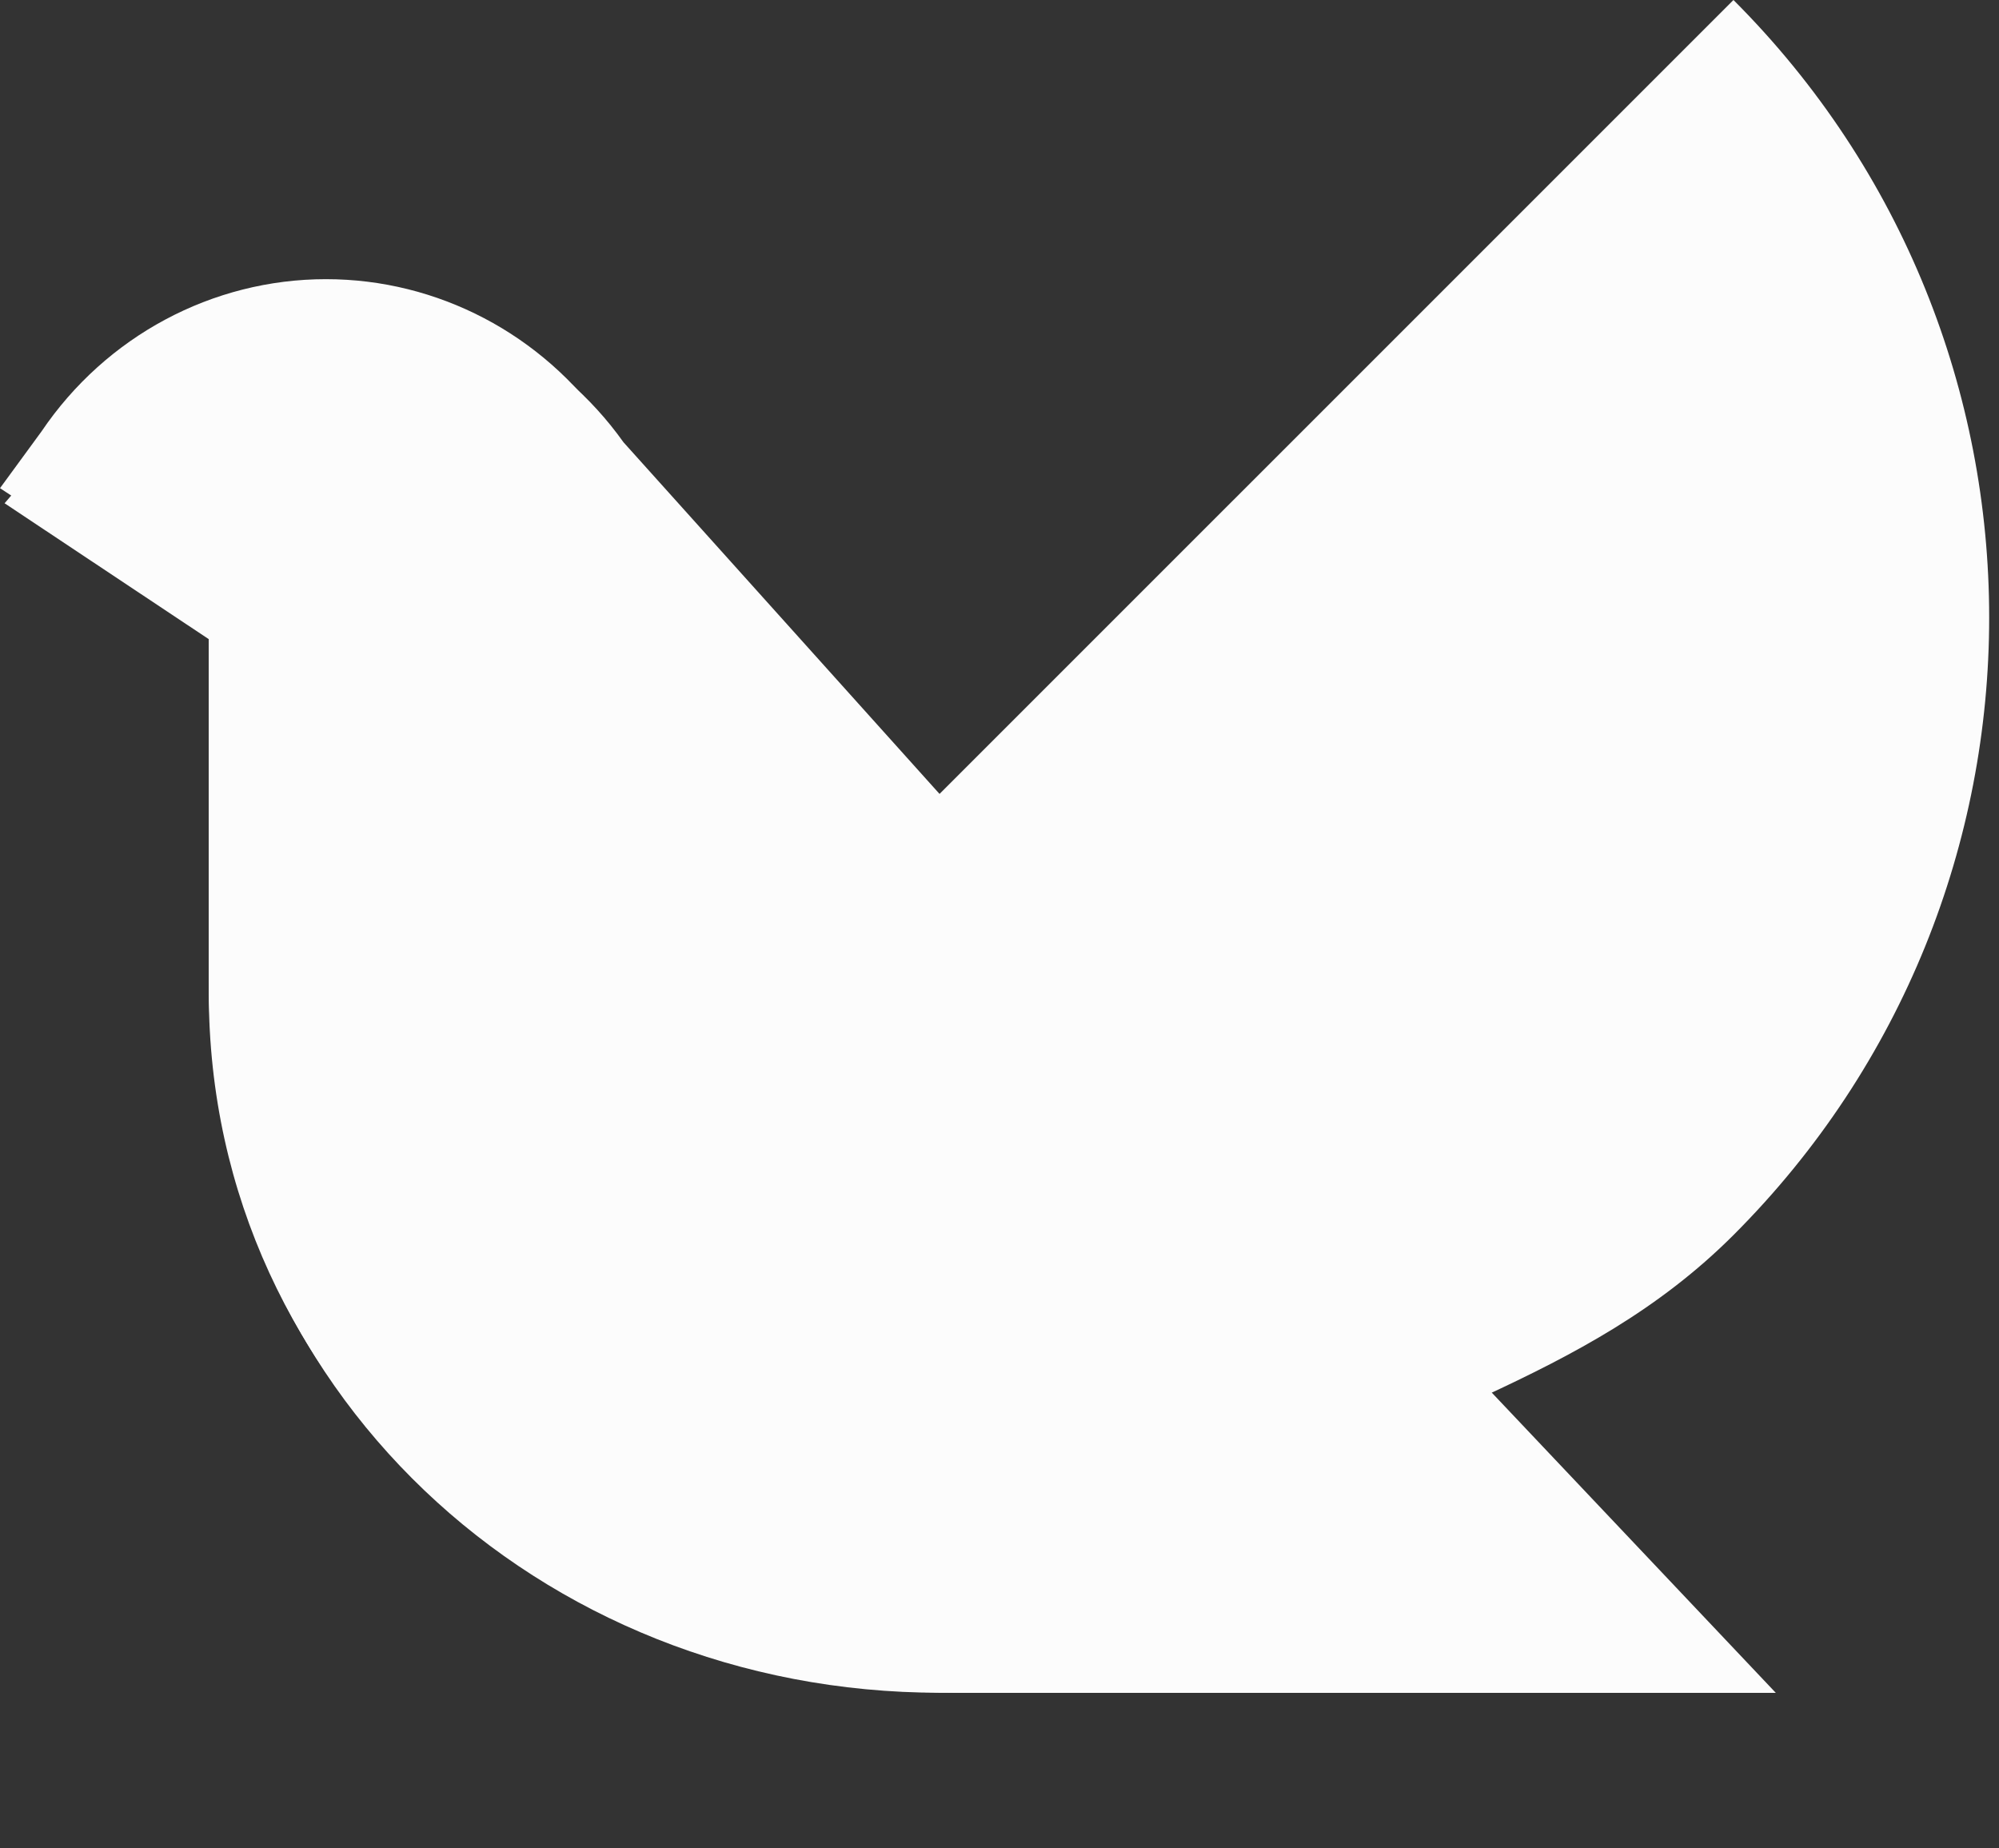
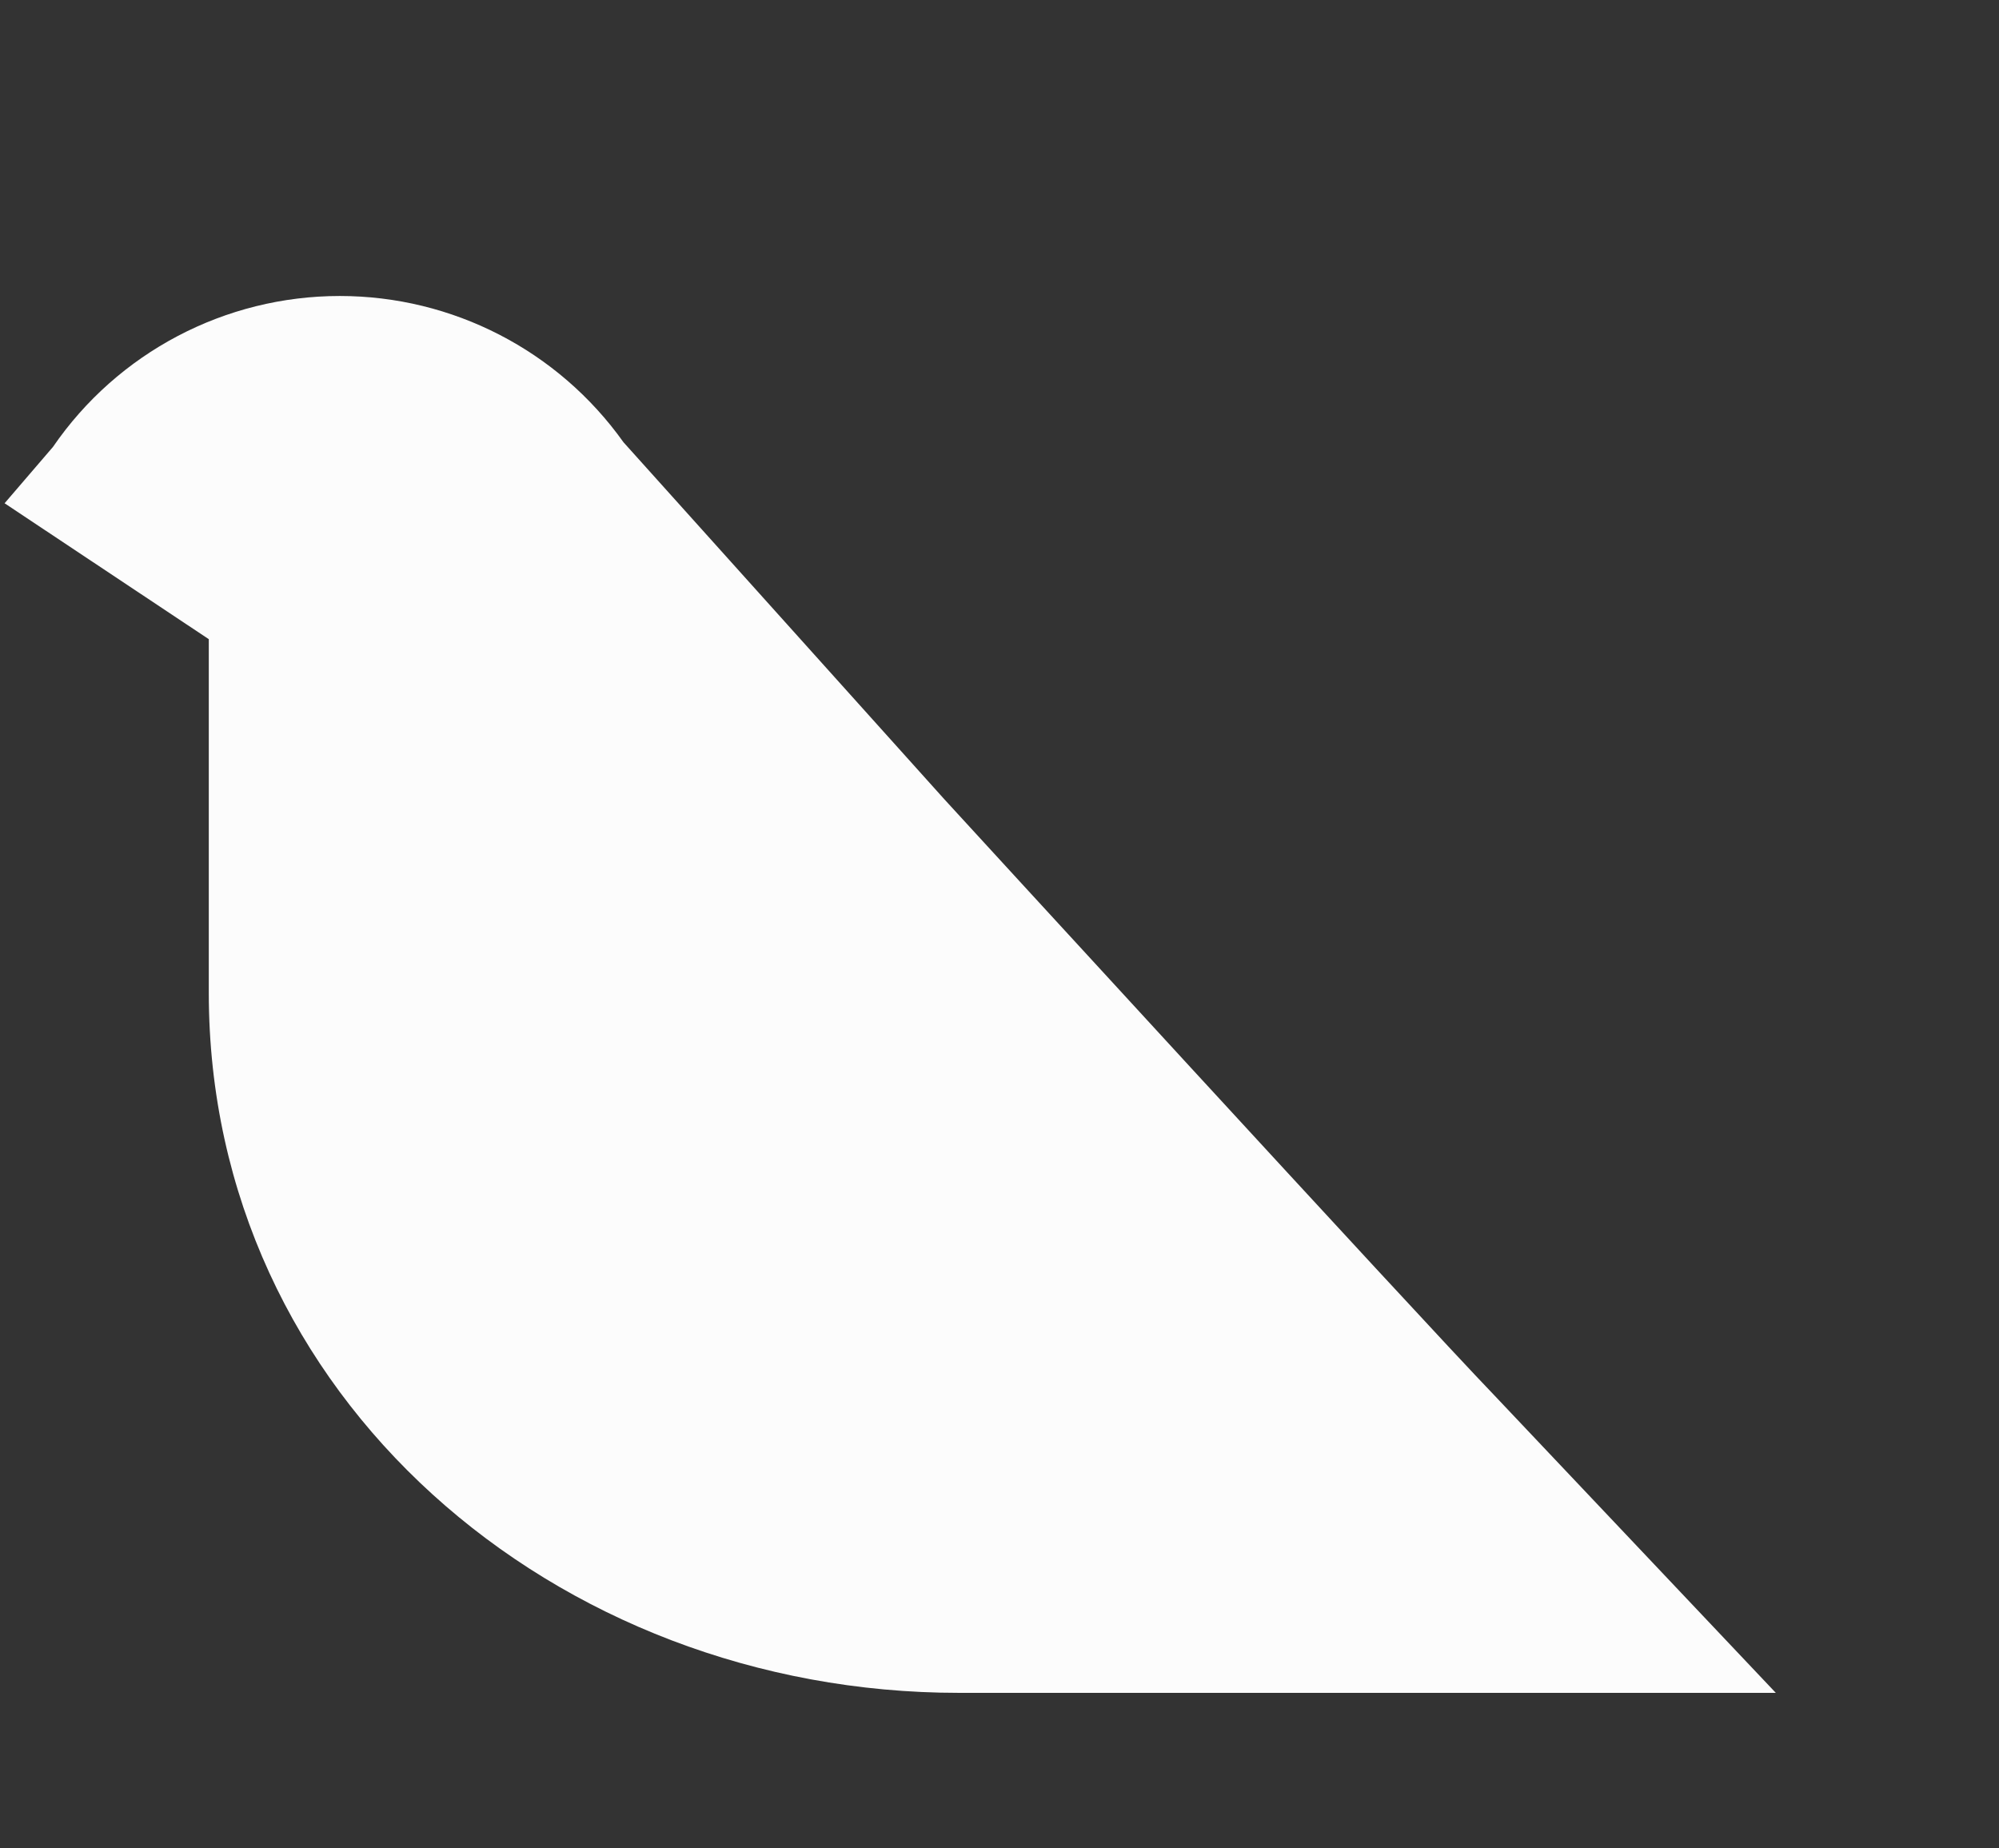
<svg xmlns="http://www.w3.org/2000/svg" version="1.1" id="Layer_1" x="0px" y="0px" width="37.904px" height="35.045px" viewBox="0 0 37.904 35.045" enable-background="new 0 0 37.904 35.045" xml:space="preserve">
  <rect x="0" y="0" width="37.904" height="35.045" fill="#333333" stroke="none" />
-   <path fill="#FCFCFC" d="M32.869,23.417c6.465-6.465,6.465-16.95,0-23.417L17.716,15.152l10.413,11.326  C29.846,25.683,31.453,24.833,32.869,23.417z" />
  <path fill="#FCFCFC" d="M17.904,15.152l-6.082-6.767c-1.238-1.74-3.242-2.773-5.379-2.773c-2.174,0-4.209,1.07-5.439,2.862  L0.087,9.542l3.872,2.577v6.707c0,7.657,6.568,13.271,14.227,13.271h15.486l-5.355-5.66C26.906,24.972,17.904,15.152,17.904,15.152z  " />
-   <path fill="#FCFCFC" d="M17.543,14.916L11.514,8.09c-1.229-1.755-3.216-2.797-5.333-2.797c-2.154,0-4.172,1.08-5.394,2.887L0,9.256  l3.959,2.599v6.767c0,7.725,6.272,13.473,13.865,13.473h15.35l-5.307-5.752C26.467,24.865,17.543,14.916,17.543,14.916z" />
</svg>